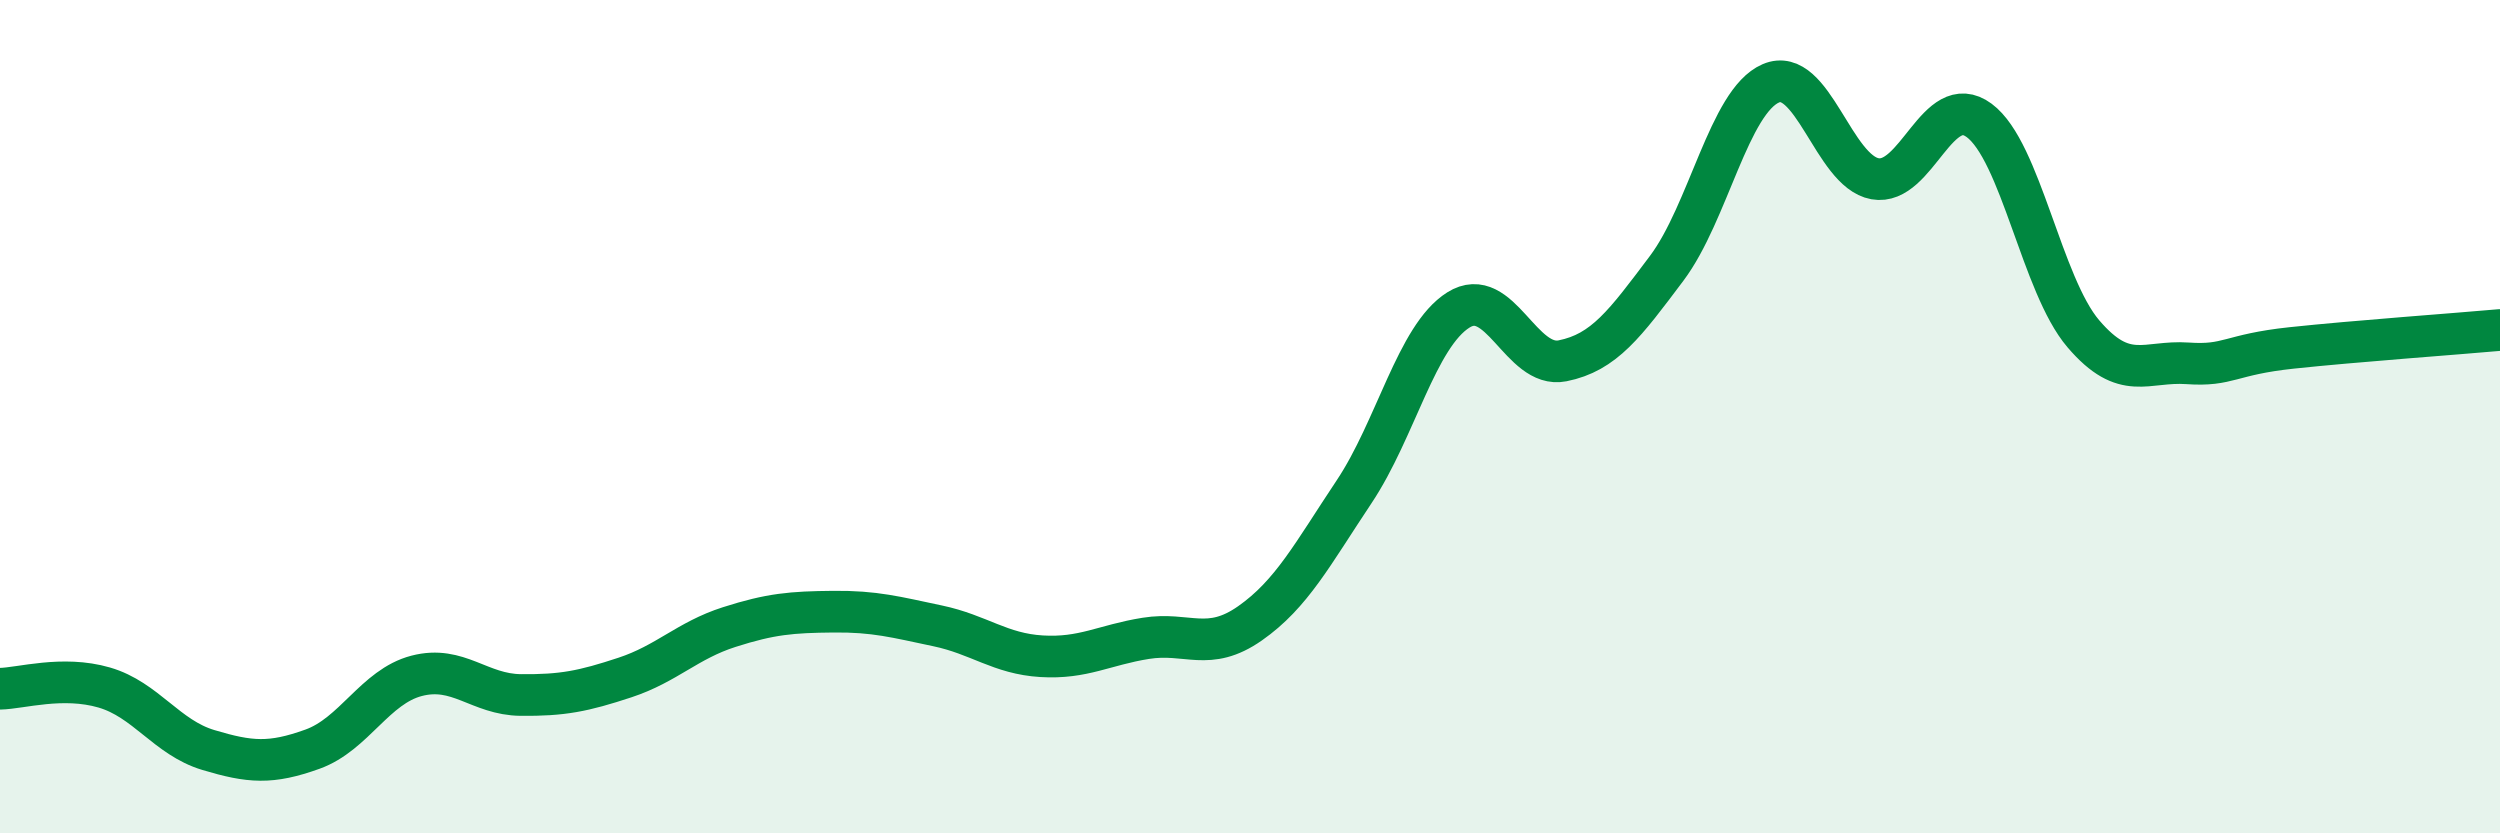
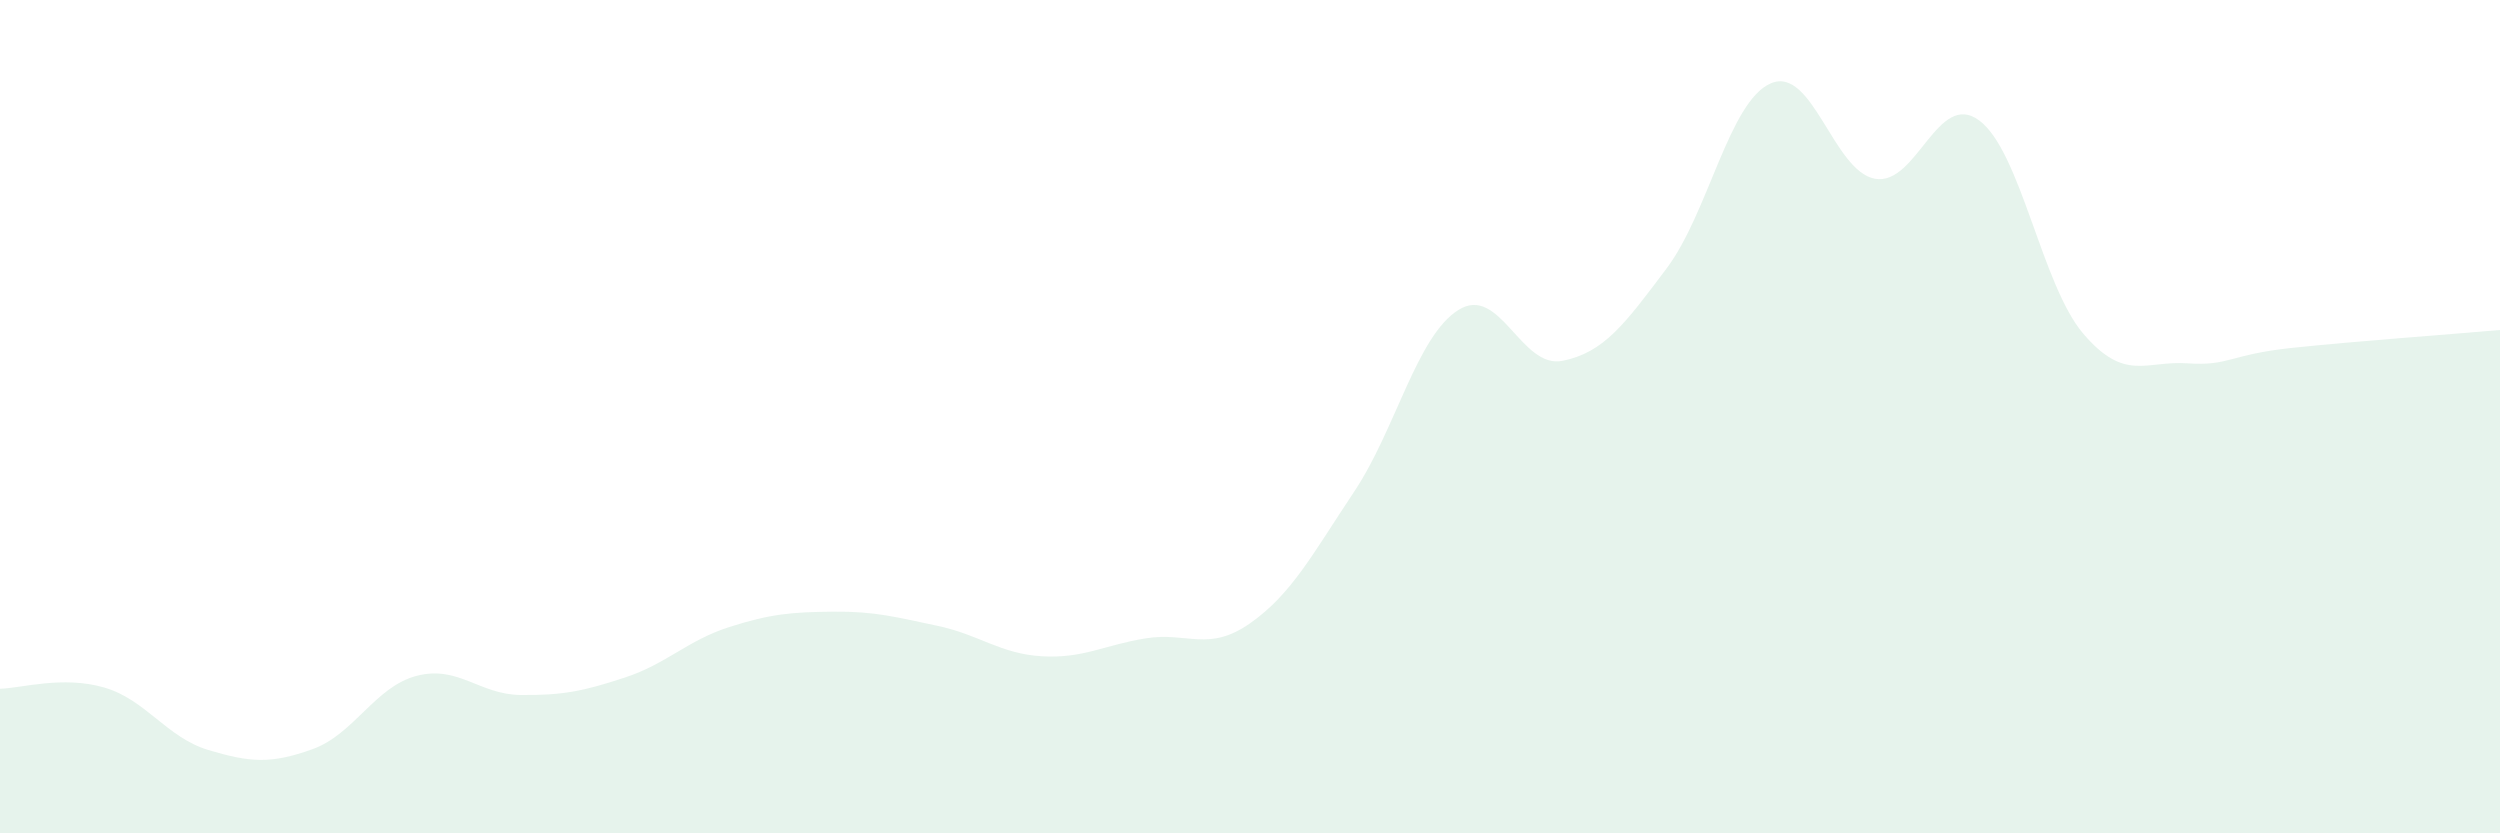
<svg xmlns="http://www.w3.org/2000/svg" width="60" height="20" viewBox="0 0 60 20">
  <path d="M 0,16.53 C 0.5,16.52 1.5,16.21 2.5,16.5 C 3.5,16.79 4,17.7 5,18 C 6,18.3 6.5,18.34 7.5,17.98 C 8.5,17.62 9,16.48 10,16.22 C 11,15.96 11.5,16.67 12.5,16.68 C 13.5,16.69 14,16.59 15,16.26 C 16,15.93 16.5,15.37 17.5,15.05 C 18.5,14.73 19,14.69 20,14.68 C 21,14.67 21.5,14.81 22.5,15.02 C 23.5,15.23 24,15.69 25,15.75 C 26,15.81 26.5,15.48 27.5,15.32 C 28.5,15.16 29,15.66 30,14.96 C 31,14.26 31.5,13.3 32.5,11.8 C 33.5,10.3 34,8.07 35,7.44 C 36,6.81 36.5,8.86 37.5,8.66 C 38.5,8.46 39,7.77 40,6.44 C 41,5.11 41.5,2.43 42.5,2 C 43.5,1.57 44,4.11 45,4.29 C 46,4.47 46.5,2.15 47.5,2.89 C 48.5,3.63 49,6.84 50,8.01 C 51,9.18 51.5,8.65 52.5,8.72 C 53.5,8.79 53.5,8.51 55,8.35 C 56.5,8.19 59,8.01 60,7.92L60 20L0 20Z" fill="#008740" opacity="0.1" stroke-linecap="round" stroke-linejoin="round" />
-   <path d="M 0,16.53 C 0.5,16.52 1.5,16.21 2.5,16.5 C 3.5,16.79 4,17.7 5,18 C 6,18.3 6.5,18.34 7.5,17.98 C 8.5,17.62 9,16.48 10,16.22 C 11,15.96 11.5,16.67 12.5,16.68 C 13.5,16.69 14,16.59 15,16.26 C 16,15.93 16.5,15.37 17.5,15.05 C 18.5,14.73 19,14.69 20,14.68 C 21,14.67 21.5,14.81 22.5,15.02 C 23.5,15.23 24,15.69 25,15.75 C 26,15.81 26.5,15.48 27.5,15.32 C 28.5,15.16 29,15.66 30,14.96 C 31,14.26 31.5,13.3 32.5,11.8 C 33.5,10.3 34,8.07 35,7.44 C 36,6.81 36.5,8.86 37.5,8.66 C 38.5,8.46 39,7.77 40,6.44 C 41,5.11 41.5,2.43 42.5,2 C 43.5,1.57 44,4.11 45,4.29 C 46,4.47 46.5,2.15 47.5,2.89 C 48.5,3.63 49,6.84 50,8.01 C 51,9.18 51.5,8.65 52.5,8.72 C 53.5,8.79 53.5,8.51 55,8.35 C 56.5,8.19 59,8.01 60,7.92" stroke="#008740" stroke-width="1" fill="none" stroke-linecap="round" stroke-linejoin="round" />
</svg>